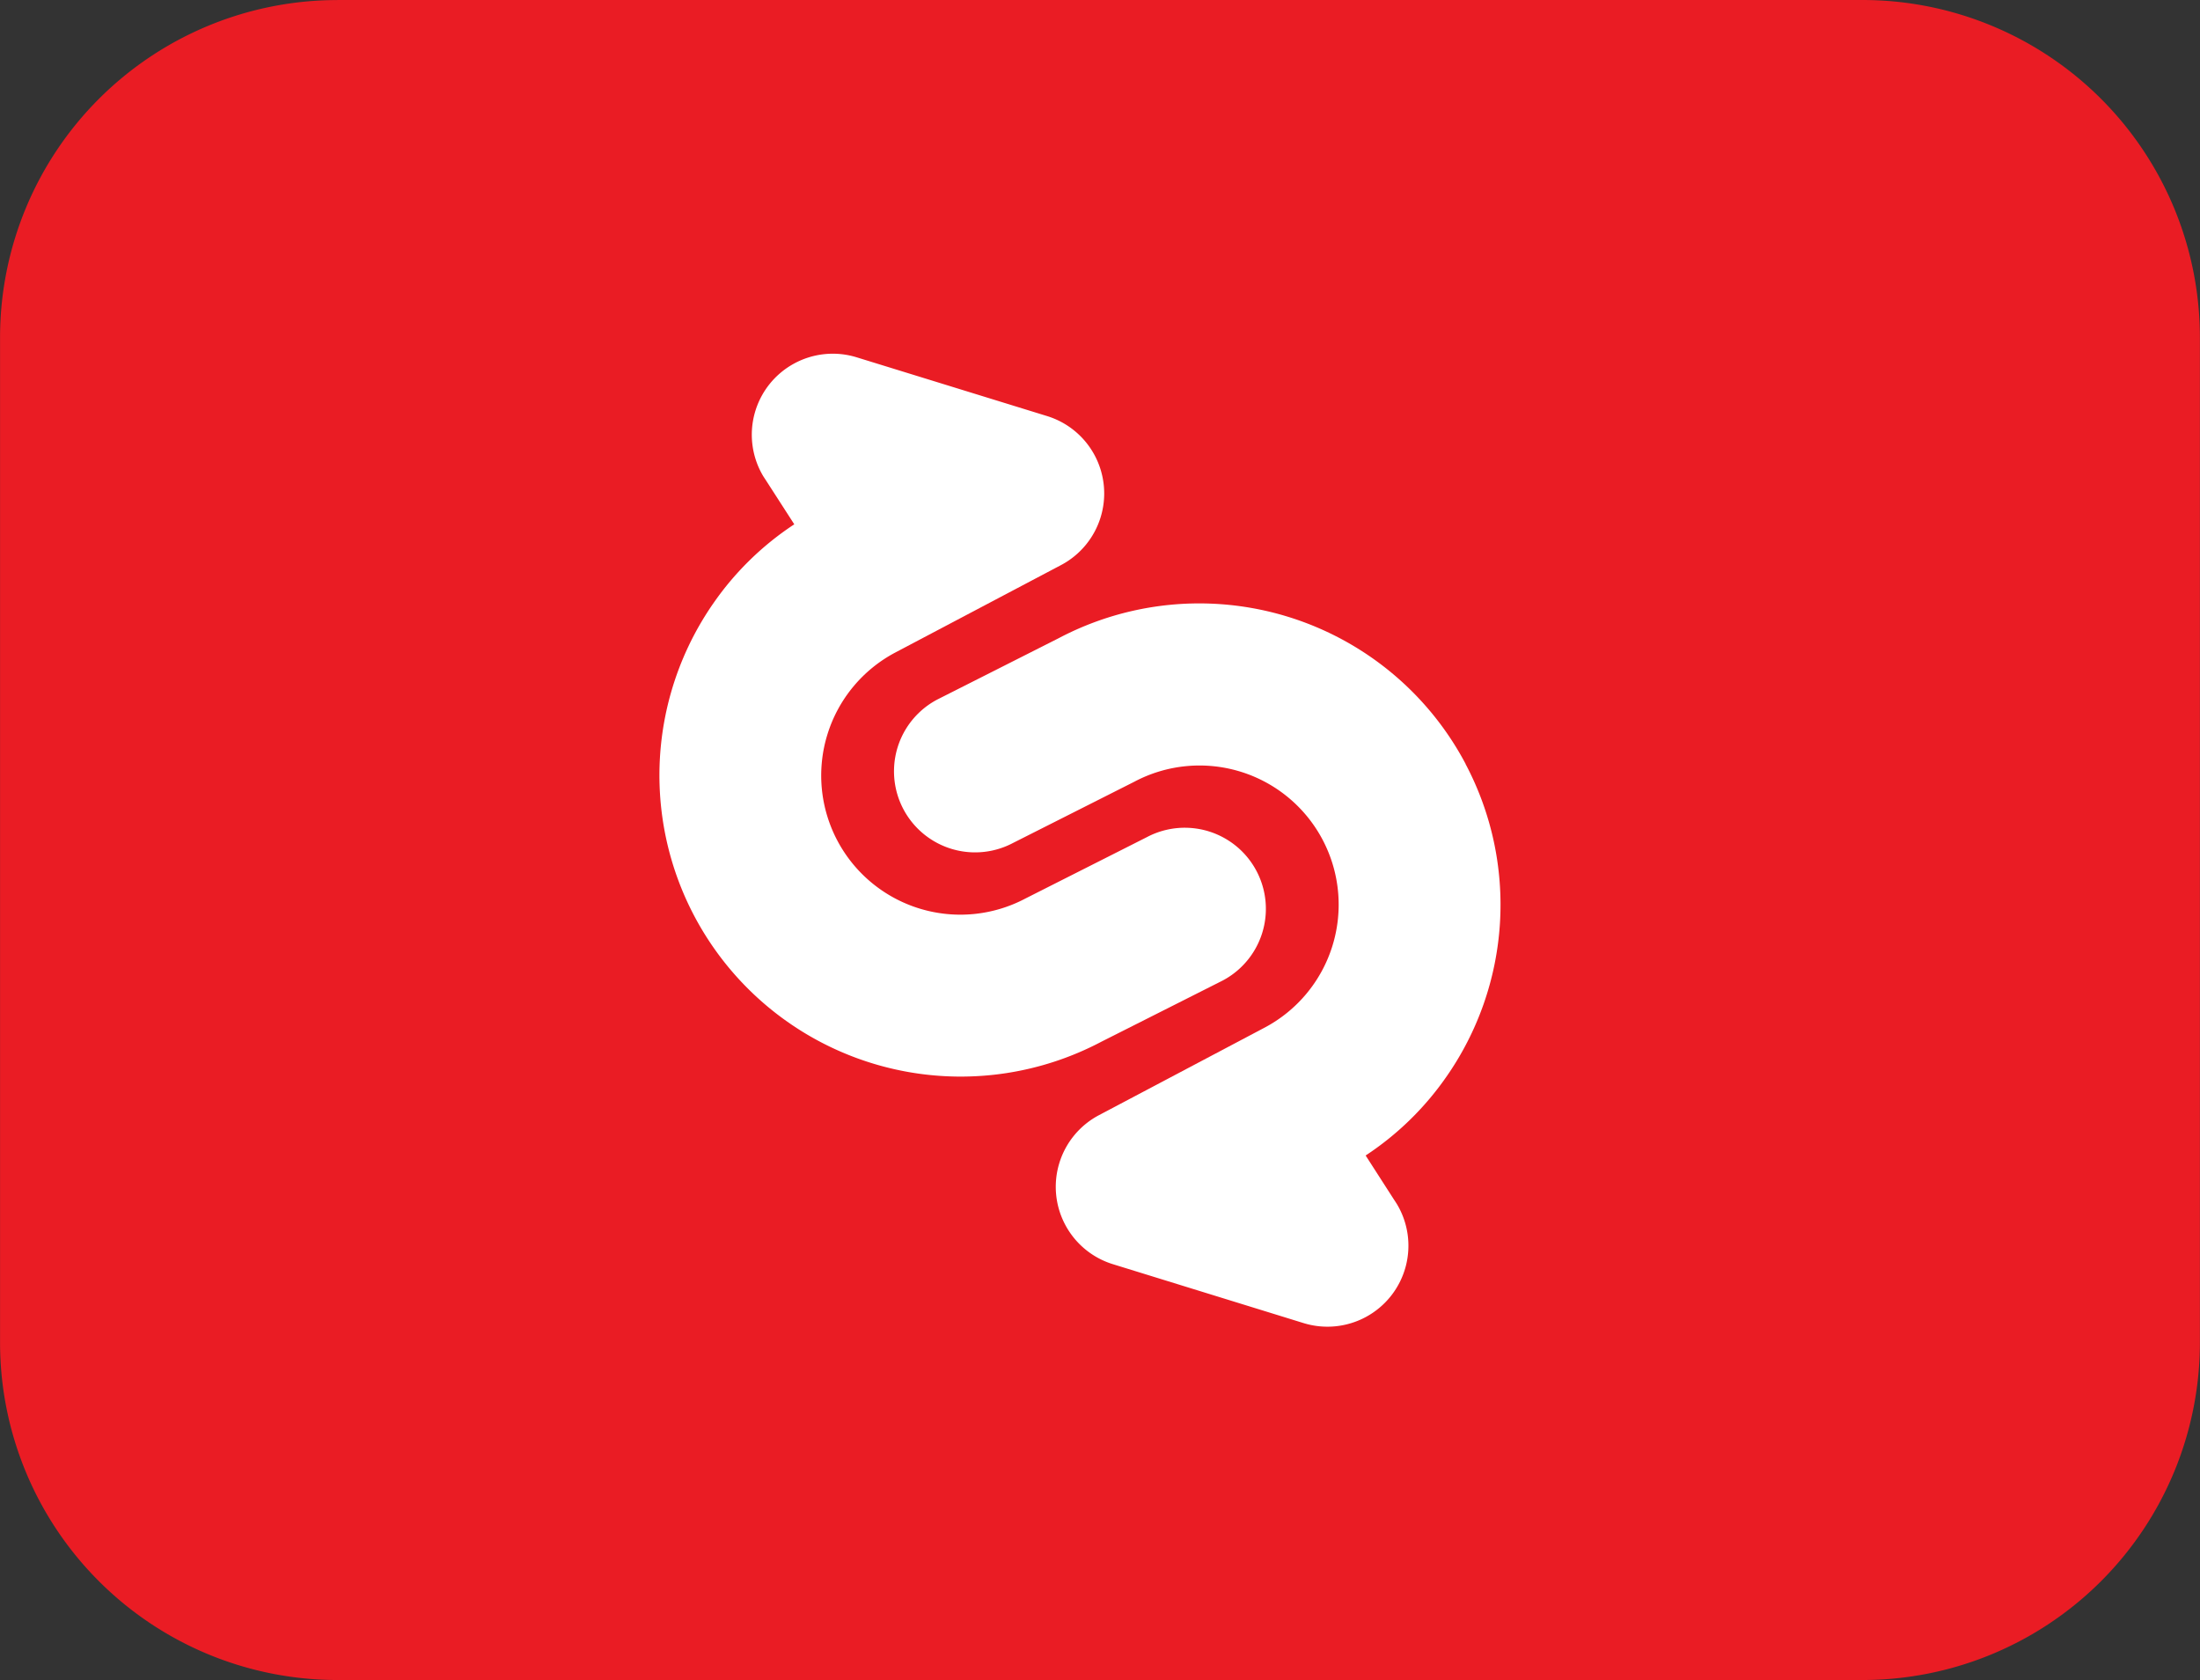
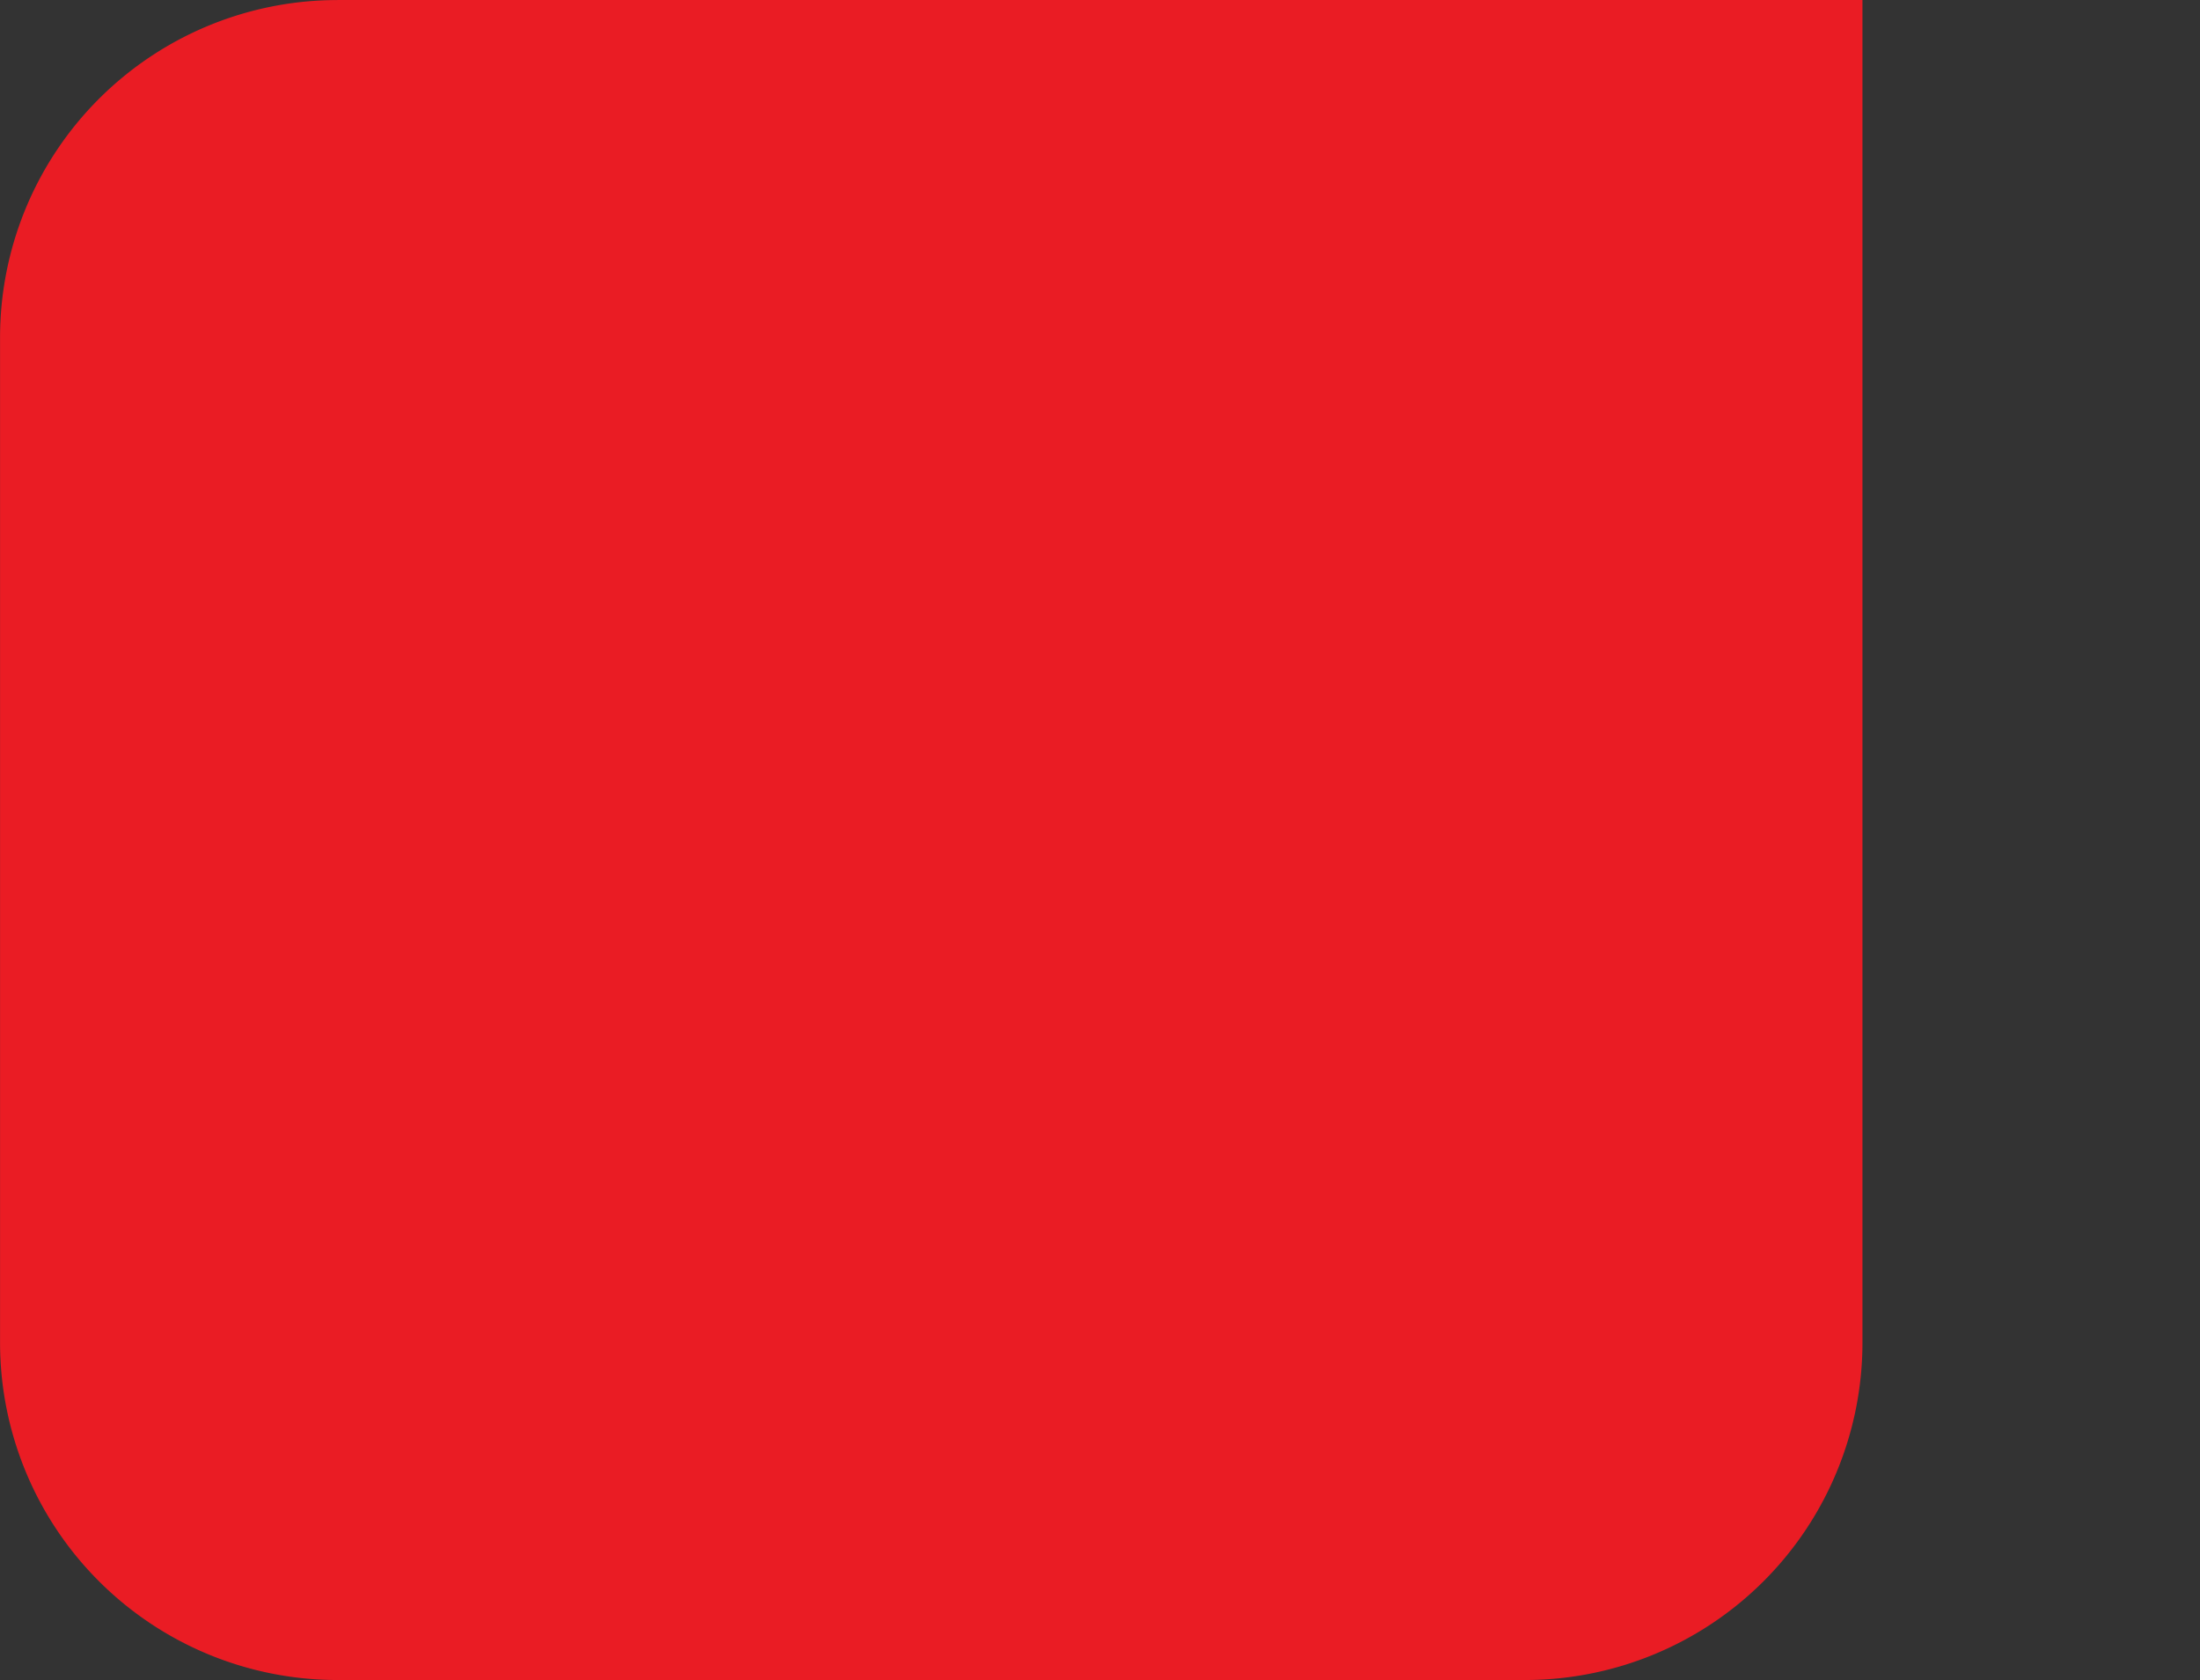
<svg xmlns="http://www.w3.org/2000/svg" width="41.727" height="31.864" viewBox="0 0 41.727 31.864">
  <rect x="0" y="0" width="41.727" height="31.864" fill="#333333" stroke="none" />
  <defs>
    <style>
      .cls-1 {
        fill: none;
      }

      .cls-2 {
        fill: #ea1c24;
      }

      .cls-3 {
        clip-path: url(#clip-path);
      }

      .cls-4 {
        fill: #fff;
      }
    </style>
    <clipPath id="clip-path">
-       <rect id="Rectangle_4578" data-name="Rectangle 4578" class="cls-1" width="15.956" height="18.453" />
-     </clipPath>
+       </clipPath>
  </defs>
  <g id="Group_5530" data-name="Group 5530" transform="translate(-3572.037 2935.424)">
-     <path id="Path_5223" data-name="Path 5223" class="cls-2" d="M187.734,19.931h28.924a6.4,6.4,0,0,1,6.4,6.4V45.394a6.4,6.4,0,0,1-6.4,6.4H187.734a6.4,6.4,0,0,1-6.4-6.4V26.332a6.4,6.4,0,0,1,6.4-6.4" transform="translate(3390.704 -2955.355)" />
+     <path id="Path_5223" data-name="Path 5223" class="cls-2" d="M187.734,19.931h28.924V45.394a6.4,6.4,0,0,1-6.4,6.4H187.734a6.4,6.4,0,0,1-6.4-6.4V26.332a6.4,6.4,0,0,1,6.4-6.4" transform="translate(3390.704 -2955.355)" />
    <g id="Group_4719" data-name="Group 4719" transform="translate(3584.544 -2928.719)">
      <g id="Group_4718" data-name="Group 4718" class="cls-3" transform="translate(0 0)">
-         <path id="Path_5224" data-name="Path 5224" class="cls-4" d="M211.555,42.3a1.538,1.538,0,1,0-1.437-2.72l-2.3,1.162a2.639,2.639,0,1,1-2.465-4.667l3.133-1.653a1.536,1.536,0,0,0-.265-2.829l-3.607-1.113a1.536,1.536,0,0,0-1.776,2.249l.025.039.029.044.538.835a5.627,5.627,0,0,0-1.525,1.484,5.714,5.714,0,0,0,7.35,8.329Z" transform="translate(-200.872 -30.408)" />
-         <path id="Path_5225" data-name="Path 5225" class="cls-4" d="M218.665,40.855a5.715,5.715,0,0,0-7.723-2.384l-2.3,1.162a1.538,1.538,0,1,0,1.437,2.72l2.3-1.161a2.639,2.639,0,1,1,2.465,4.667l-3.13,1.654a1.536,1.536,0,0,0,.265,2.83l3.6,1.112A1.536,1.536,0,0,0,217.36,49.2l-.025-.039-.029-.044-.538-.837A5.631,5.631,0,0,0,218.29,46.8a5.7,5.7,0,0,0,.372-5.947" transform="translate(-203.373 -33.07)" />
-       </g>
+         </g>
    </g>
  </g>
</svg>